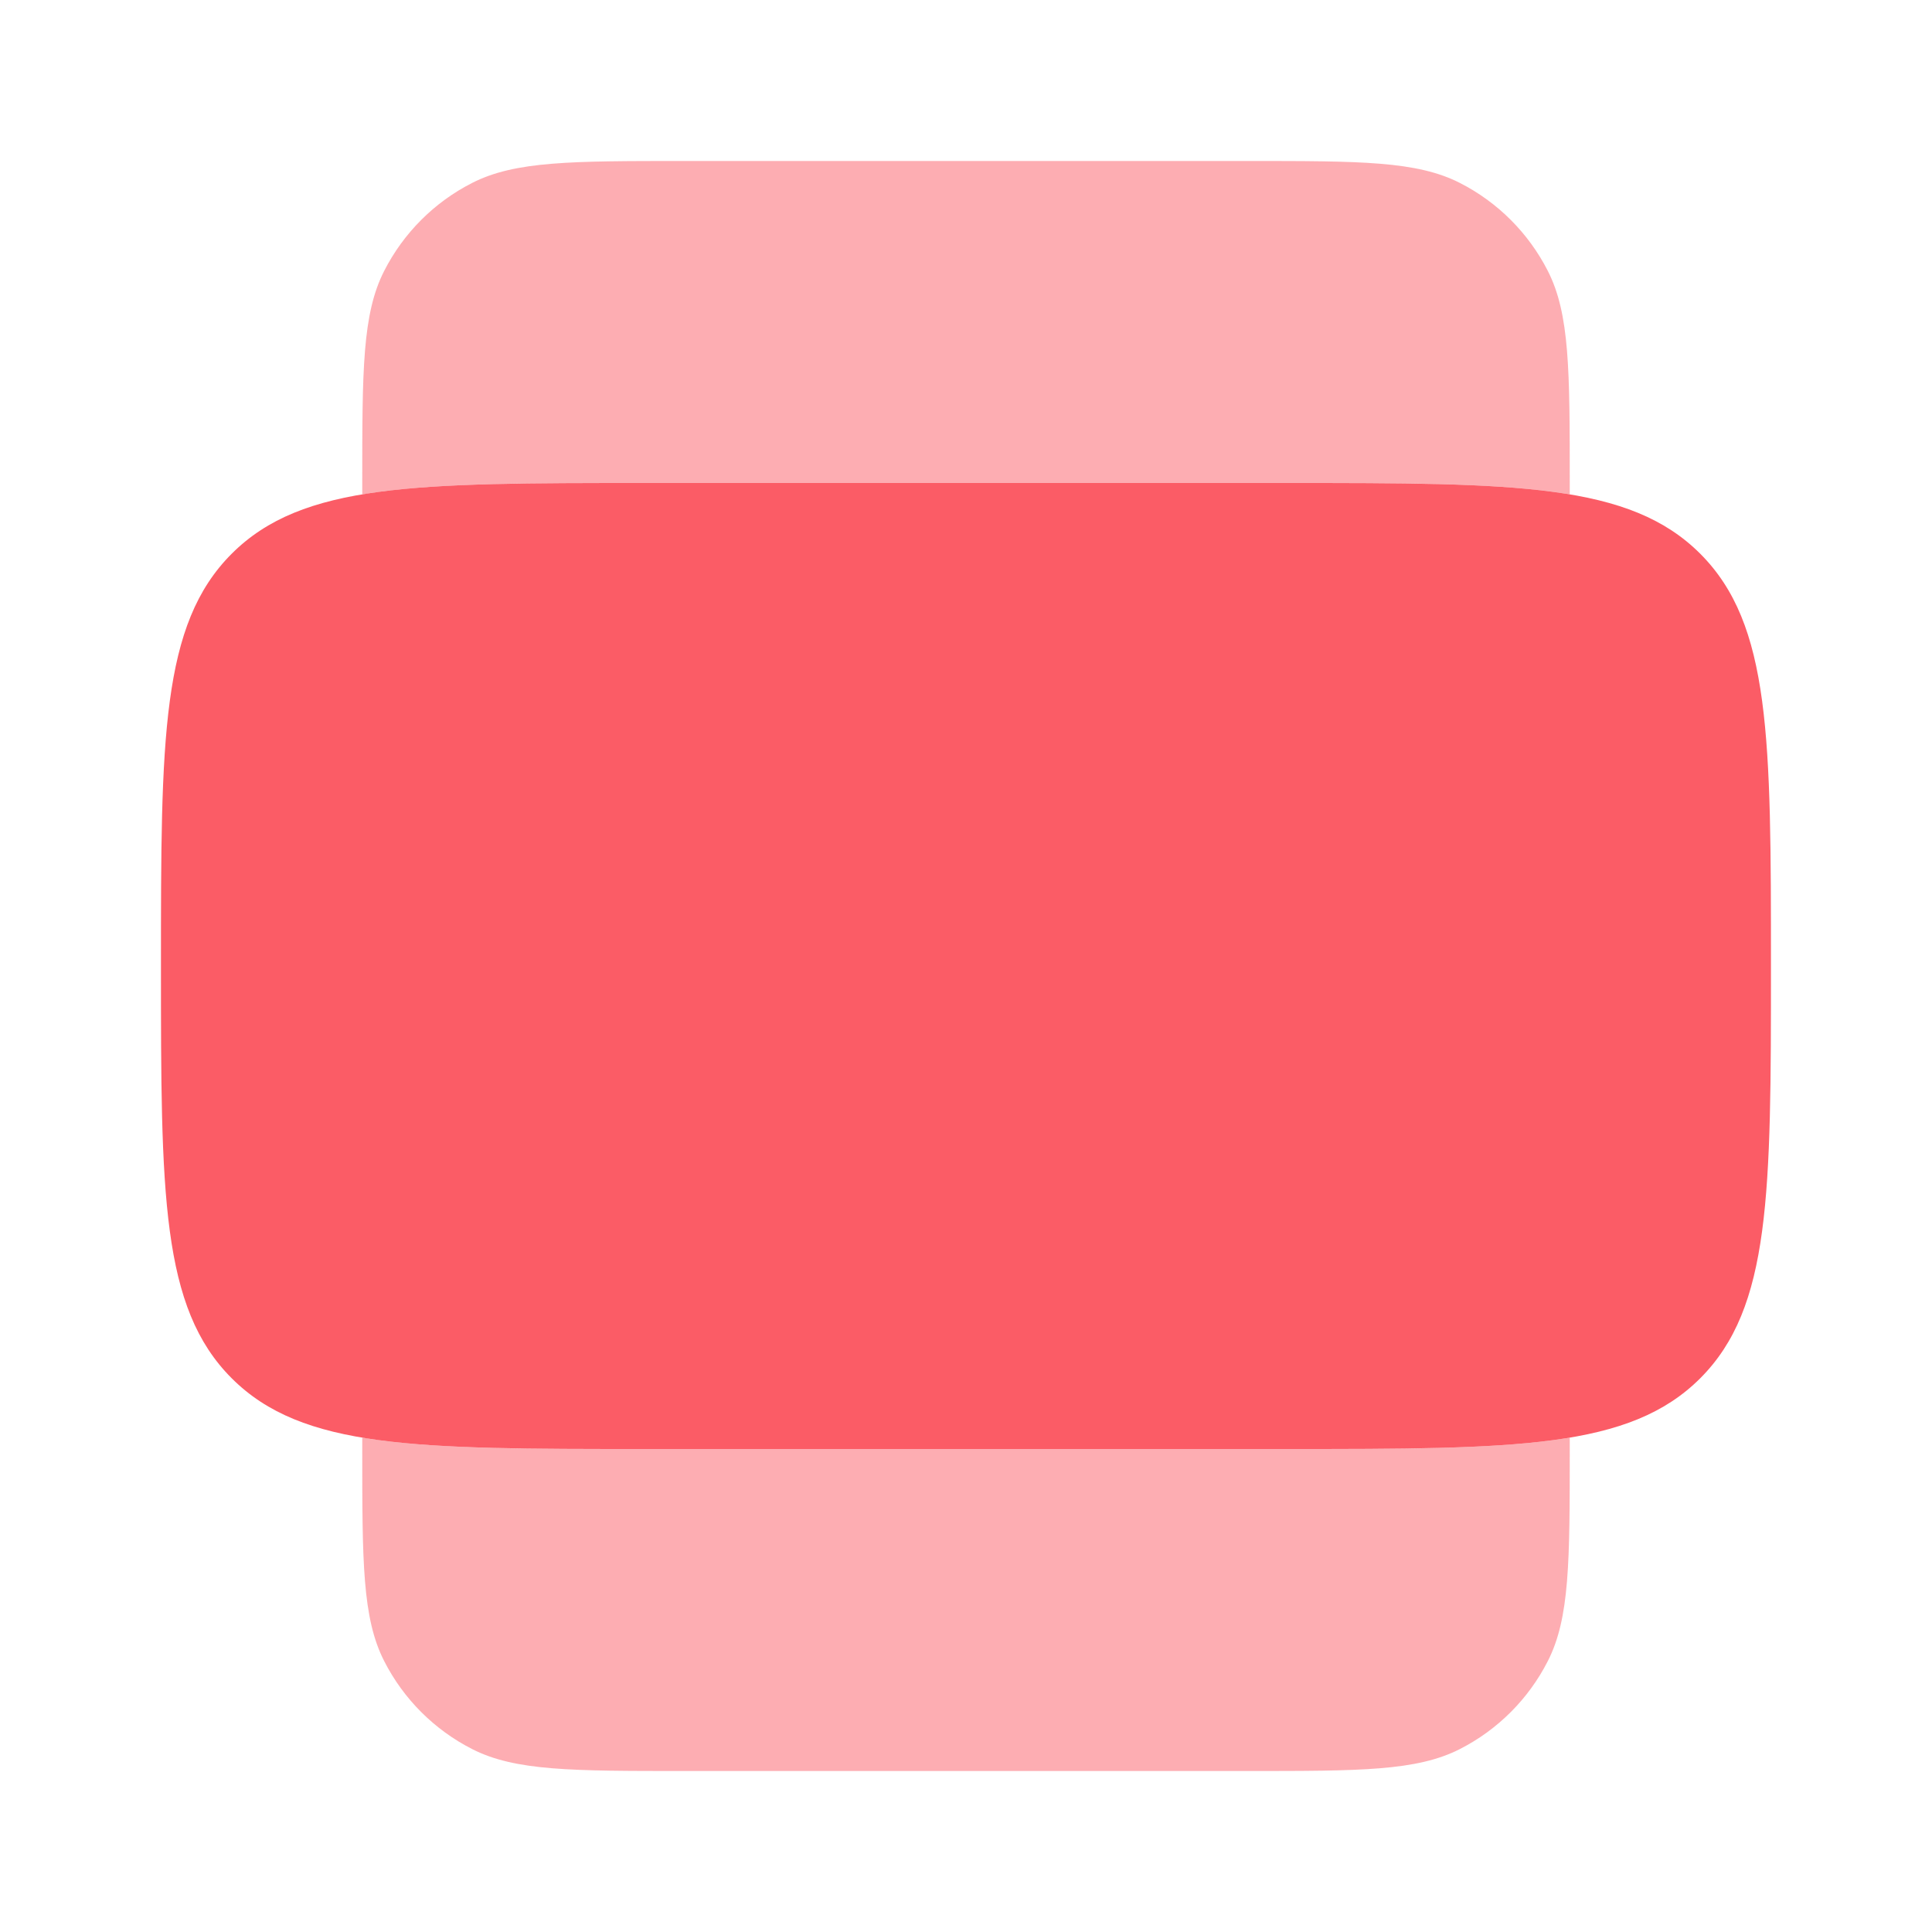
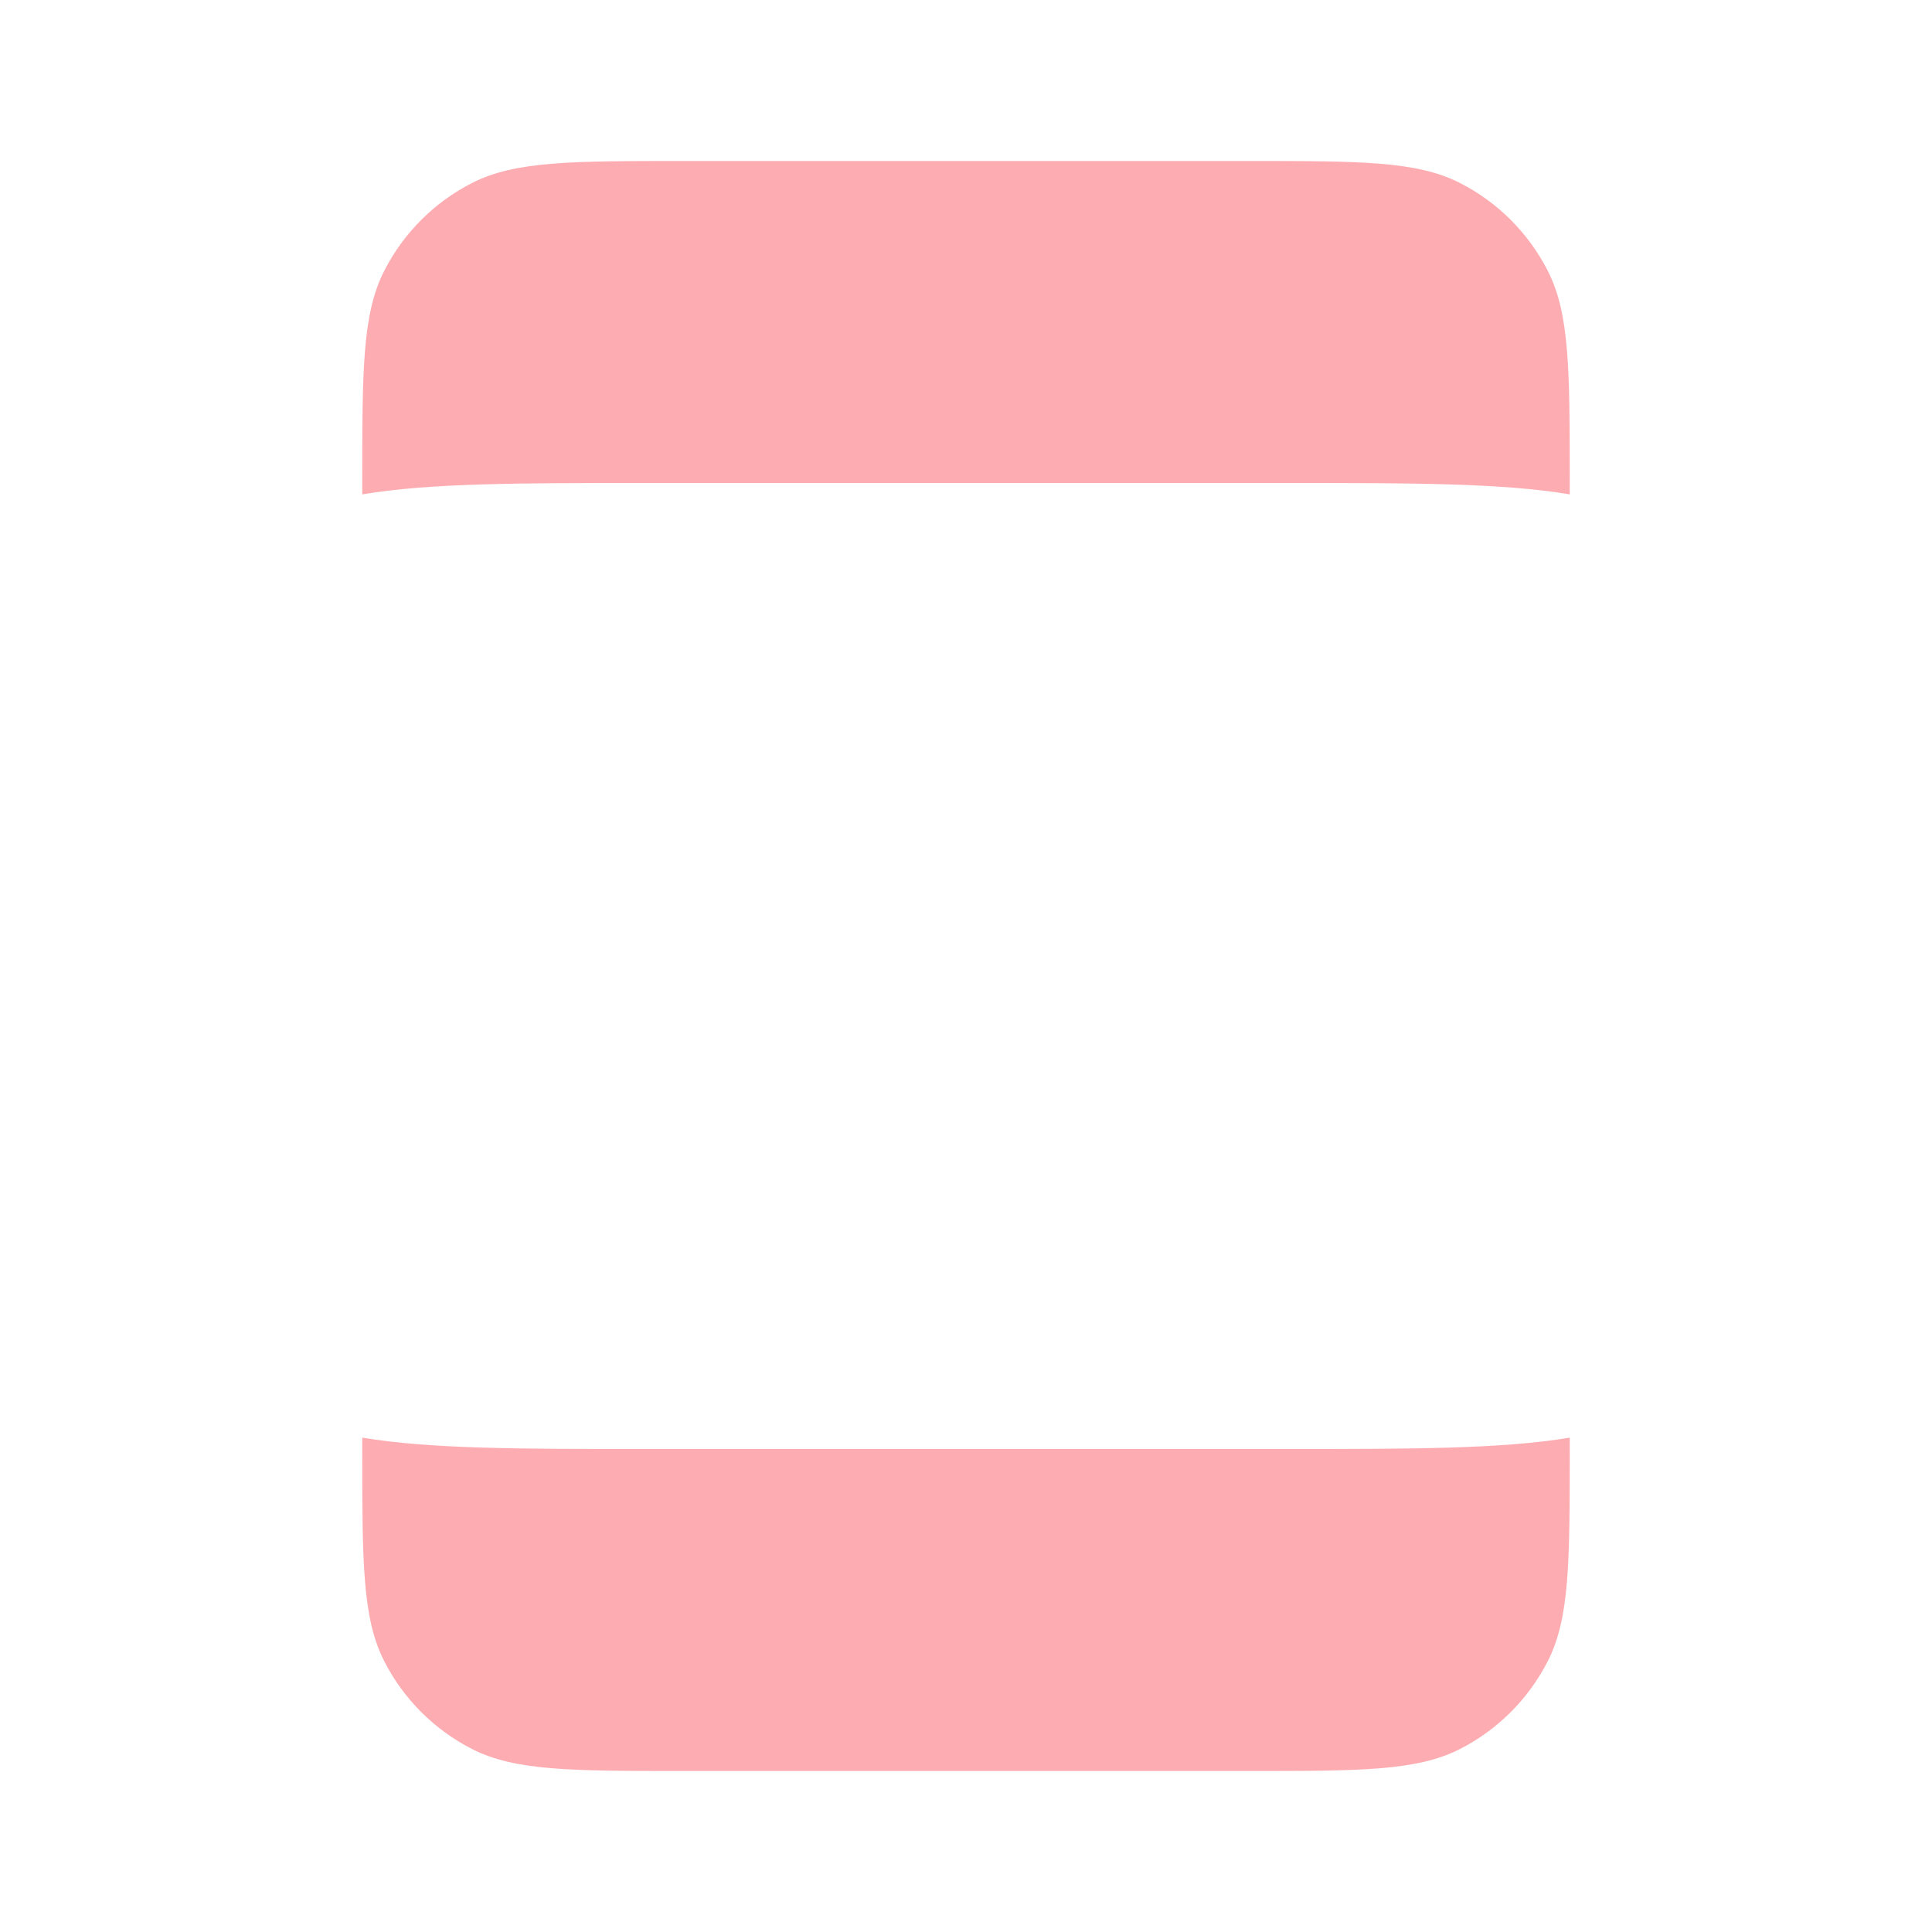
<svg xmlns="http://www.w3.org/2000/svg" width="70" height="70" viewBox="0 0 70 70" fill="none">
-   <path d="M23.332 52.5C15.082 52.5 10.958 52.5 8.395 49.937C5.832 47.374 5.832 43.25 5.832 35C5.832 26.75 5.832 22.626 8.395 20.063C10.958 17.5 15.082 17.5 23.332 17.5L46.665 17.5C54.915 17.5 59.04 17.5 61.603 20.063C64.165 22.626 64.165 26.75 64.165 35C64.165 43.25 64.165 47.374 61.603 49.937C59.04 52.5 54.915 52.5 46.665 52.5H23.332Z" fill="#FB5C66" />
  <g opacity="0.5">
    <path d="M13.125 52.088C15.583 52.5 18.849 52.5 23.333 52.5H46.667C51.151 52.5 54.417 52.5 56.875 52.088V52.5C56.875 56.584 56.875 58.626 56.08 60.185C55.381 61.557 54.266 62.673 52.894 63.372C51.334 64.167 49.292 64.167 45.208 64.167H24.792C20.708 64.167 18.666 64.167 17.106 63.372C15.734 62.673 14.619 61.557 13.92 60.185C13.125 58.626 13.125 56.584 13.125 52.5L13.125 52.088Z" fill="#FB5C66" />
    <path d="M13.125 17.912C15.583 17.5 18.849 17.5 23.333 17.5L46.667 17.5C51.151 17.5 54.417 17.5 56.875 17.912V17.5C56.875 13.416 56.875 11.374 56.08 9.815C55.381 8.443 54.266 7.327 52.894 6.628C51.334 5.833 49.292 5.833 45.208 5.833L24.792 5.833C20.708 5.833 18.666 5.833 17.106 6.628C15.734 7.327 14.619 8.443 13.92 9.815C13.125 11.374 13.125 13.416 13.125 17.5L13.125 17.912Z" fill="#FB5C66" />
  </g>
</svg>